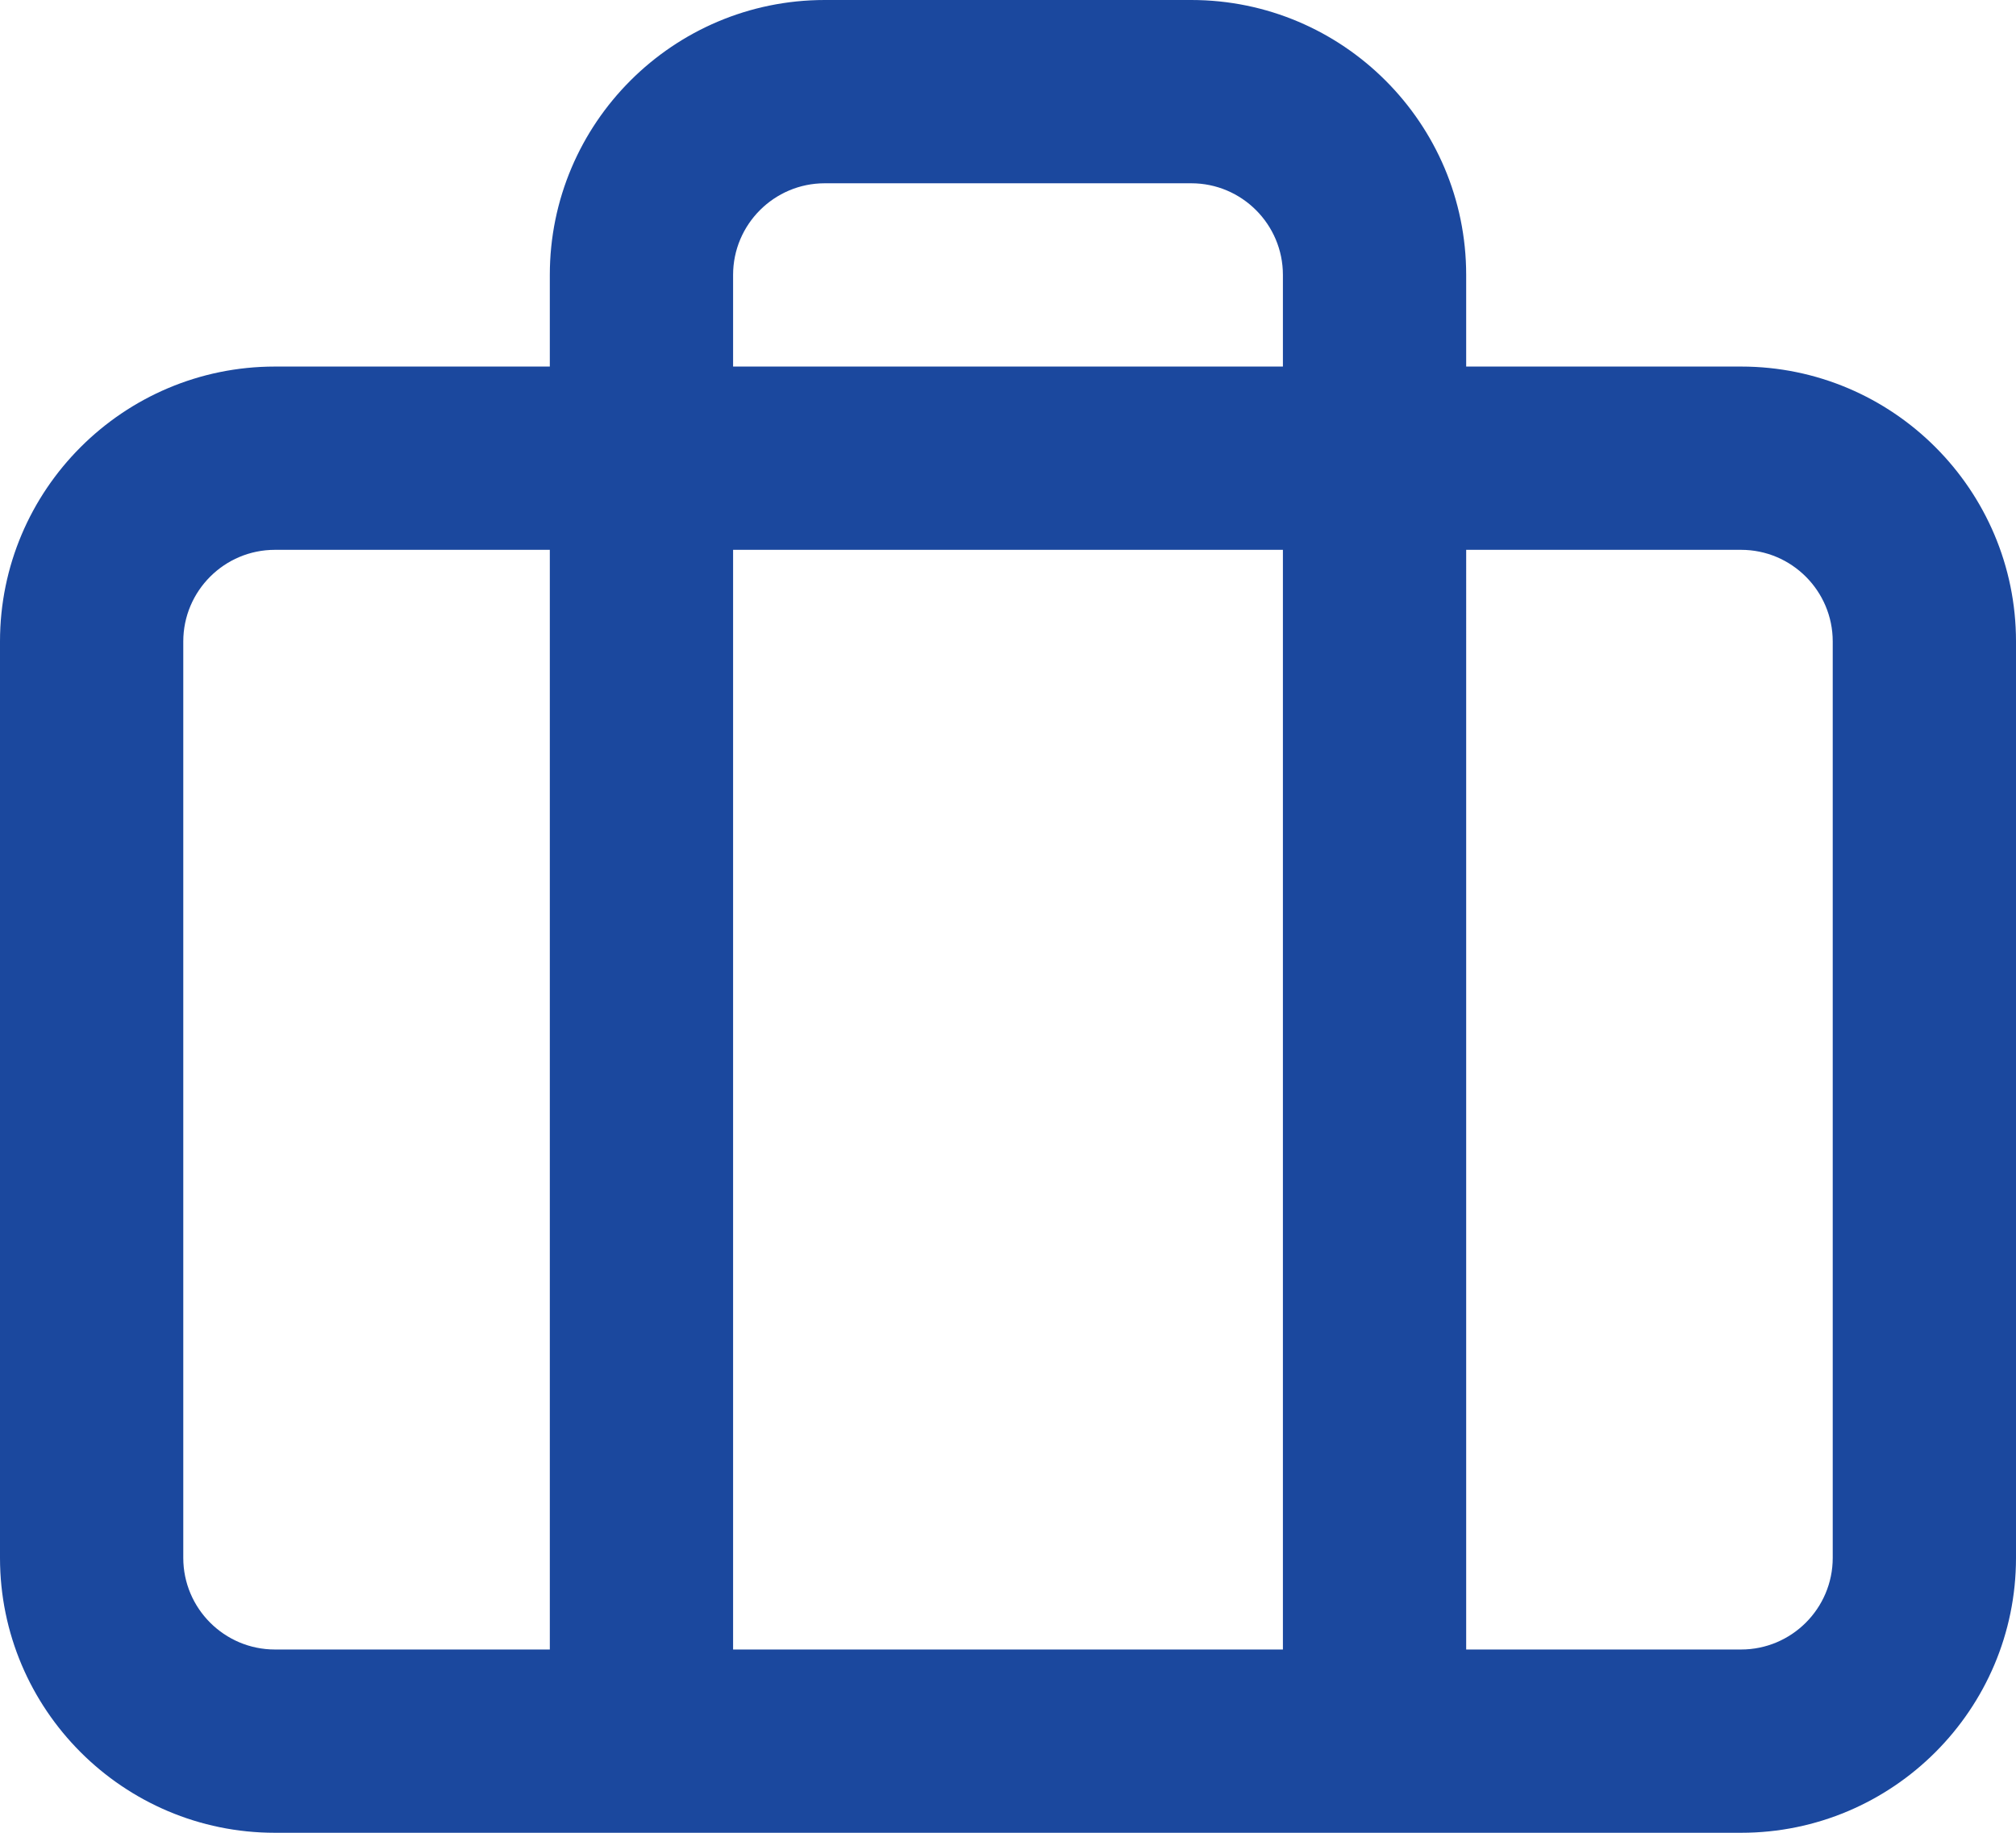
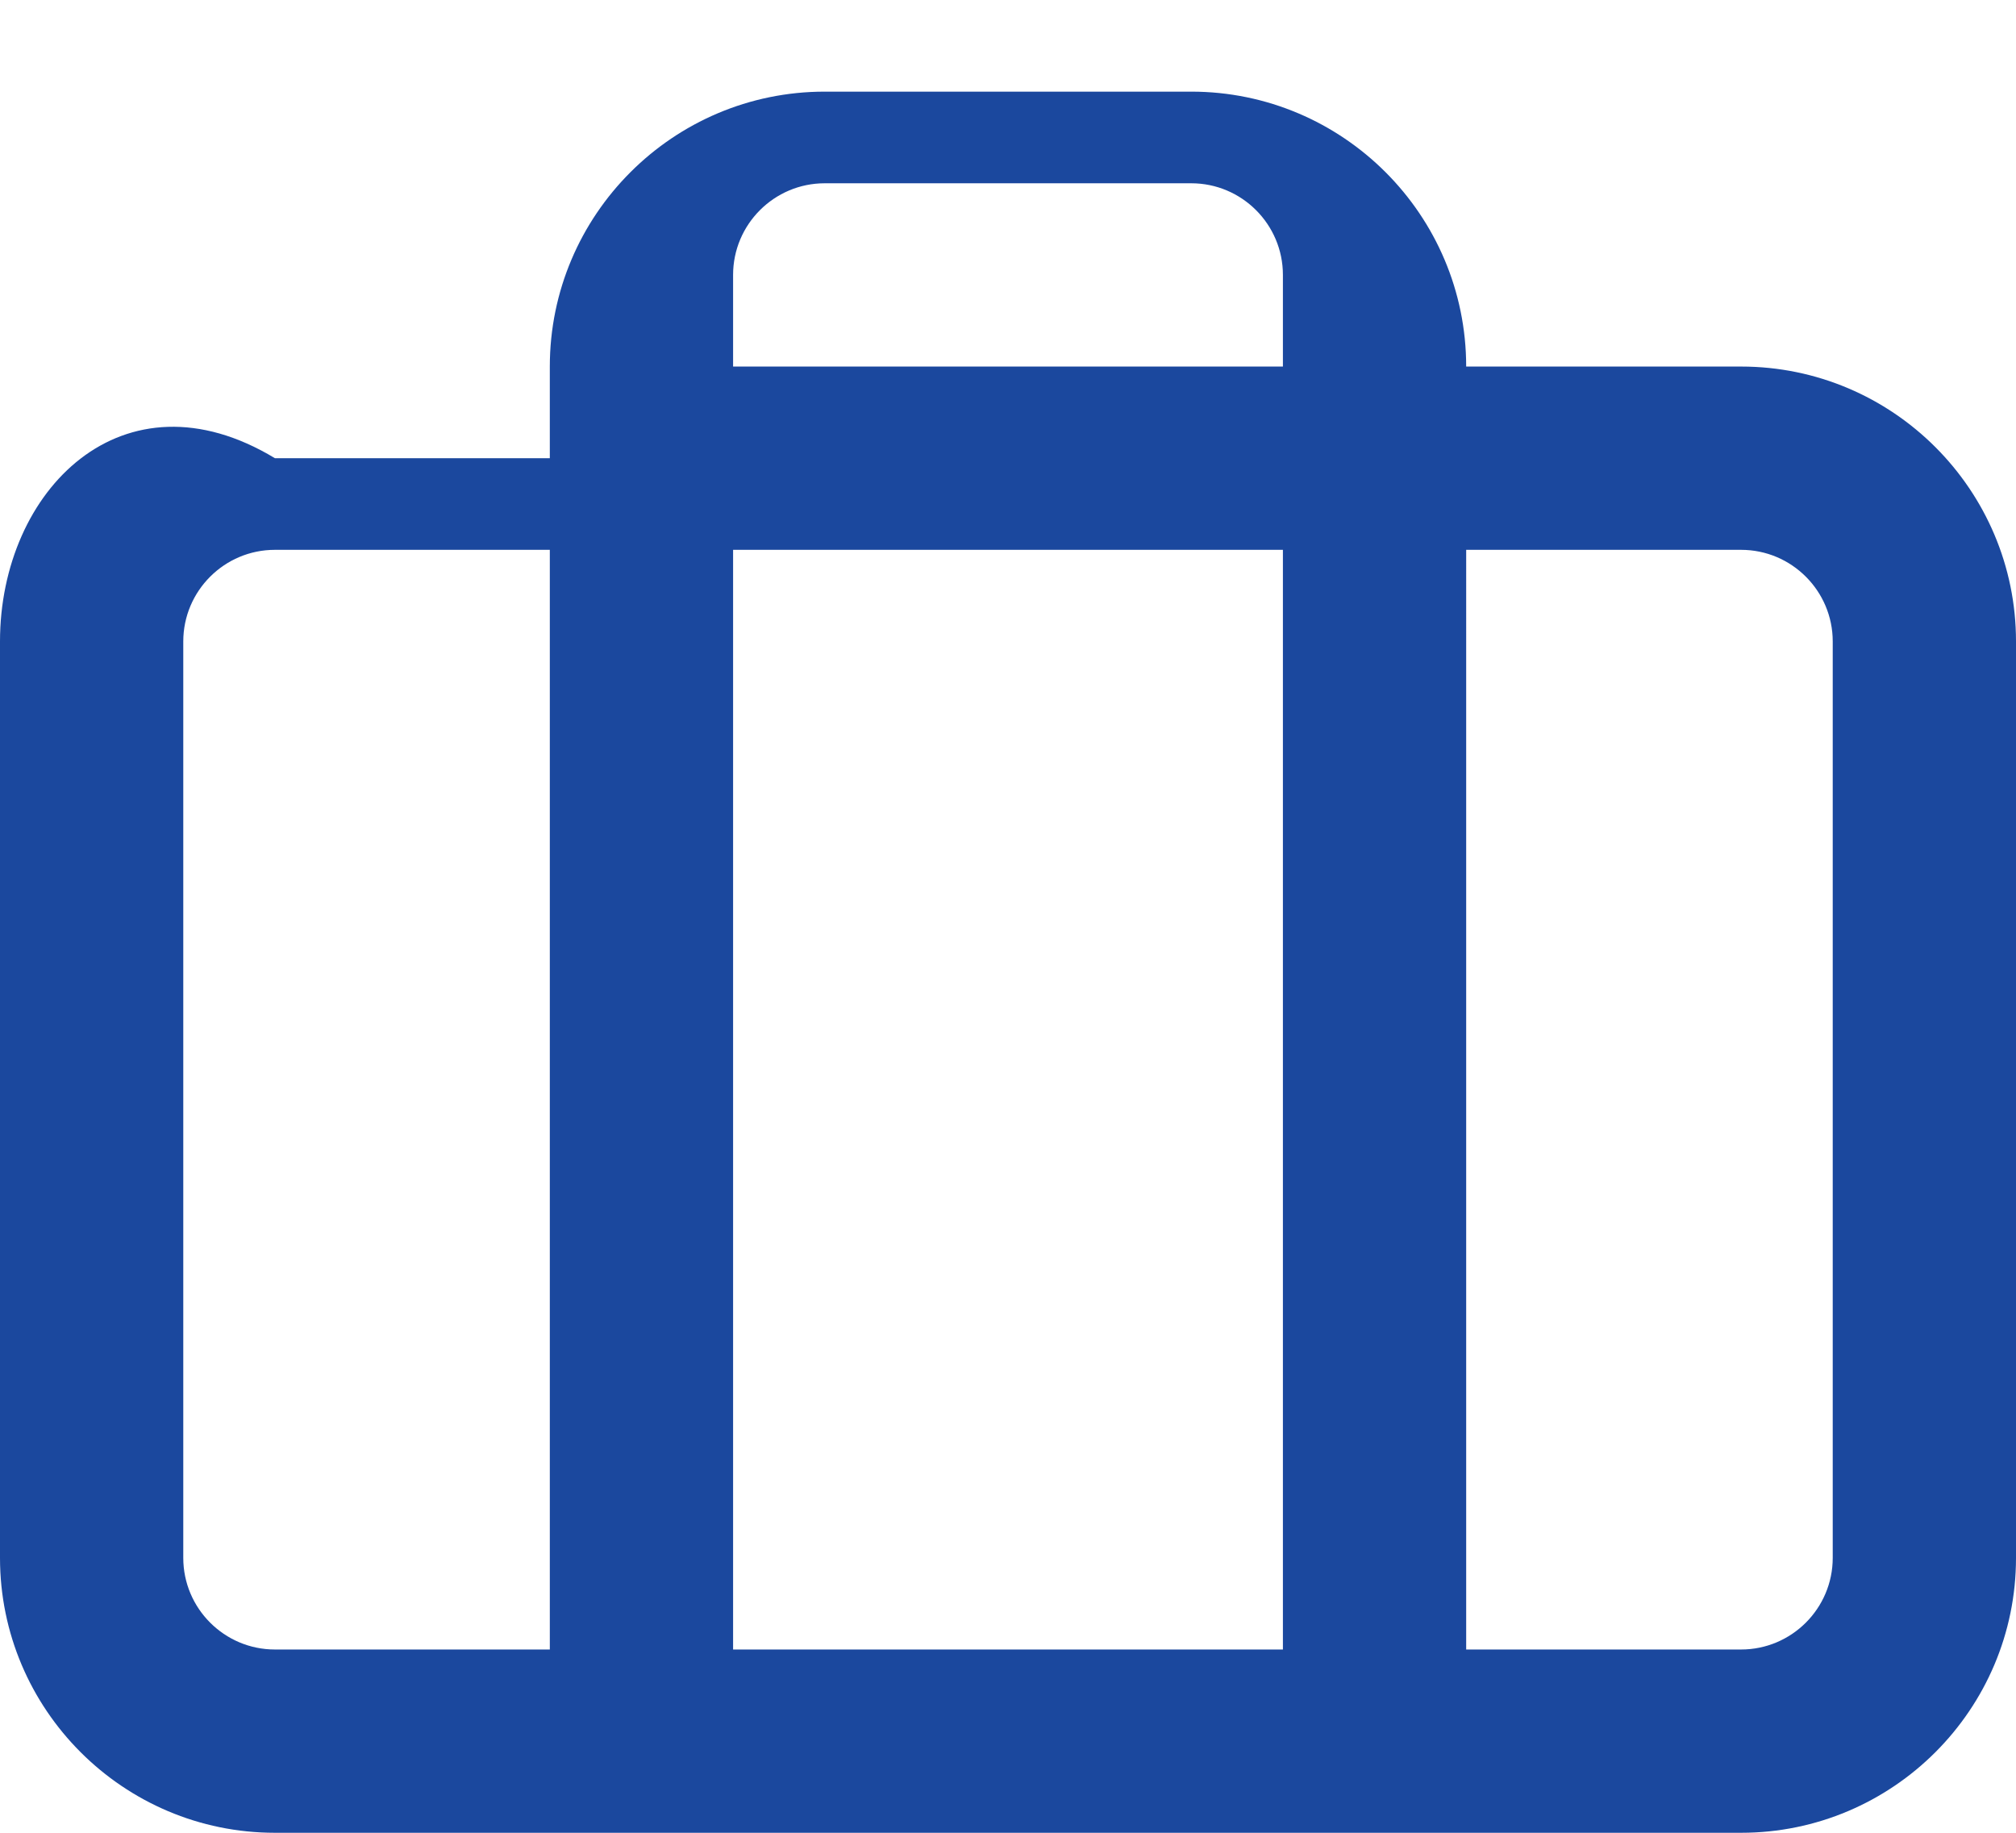
<svg xmlns="http://www.w3.org/2000/svg" id="Layer_2" data-name="Layer 2" viewBox="0 0 266.86 242.6">
  <defs>
    <style>      .cls-1 {        fill: #1b489e;      }    </style>
  </defs>
  <g id="Layer_1-2" data-name="Layer 1">
-     <path class="cls-1" d="M230.47,48.52h-36.39v-12.13c0-20.07-16.32-36.39-36.39-36.39h-48.52c-20.07,0-36.39,16.32-36.39,36.39v12.13h-36.39C16.32,48.52,0,64.84,0,84.91v121.3c0,20.07,16.32,36.39,36.39,36.39h194.08c20.07,0,36.39-16.32,36.39-36.39v-121.3c0-20.07-16.32-36.39-36.39-36.39ZM97.04,36.39c0-6.69,5.44-12.13,12.13-12.13h48.52c6.69,0,12.13,5.44,12.13,12.13v12.13h-72.78v-12.13ZM169.82,72.78v145.56h-72.78V72.78h72.78ZM24.26,206.21v-121.3c0-6.69,5.44-12.13,12.13-12.13h36.39v145.56h-36.39c-6.69,0-12.13-5.44-12.13-12.13ZM242.6,206.21c0,6.69-5.44,12.13-12.13,12.13h-36.39V72.78h36.39c6.69,0,12.13,5.44,12.13,12.13v121.3Z" />
+     <path class="cls-1" d="M230.47,48.52h-36.39c0-20.07-16.32-36.39-36.39-36.39h-48.52c-20.07,0-36.39,16.32-36.39,36.39v12.13h-36.39C16.32,48.52,0,64.84,0,84.91v121.3c0,20.07,16.32,36.39,36.39,36.39h194.08c20.07,0,36.39-16.32,36.39-36.39v-121.3c0-20.07-16.32-36.39-36.39-36.39ZM97.04,36.39c0-6.69,5.44-12.13,12.13-12.13h48.52c6.69,0,12.13,5.44,12.13,12.13v12.13h-72.78v-12.13ZM169.82,72.78v145.56h-72.78V72.78h72.78ZM24.26,206.21v-121.3c0-6.69,5.44-12.13,12.13-12.13h36.39v145.56h-36.39c-6.69,0-12.13-5.44-12.13-12.13ZM242.6,206.21c0,6.69-5.44,12.13-12.13,12.13h-36.39V72.78h36.39c6.69,0,12.13,5.44,12.13,12.13v121.3Z" />
  </g>
</svg>